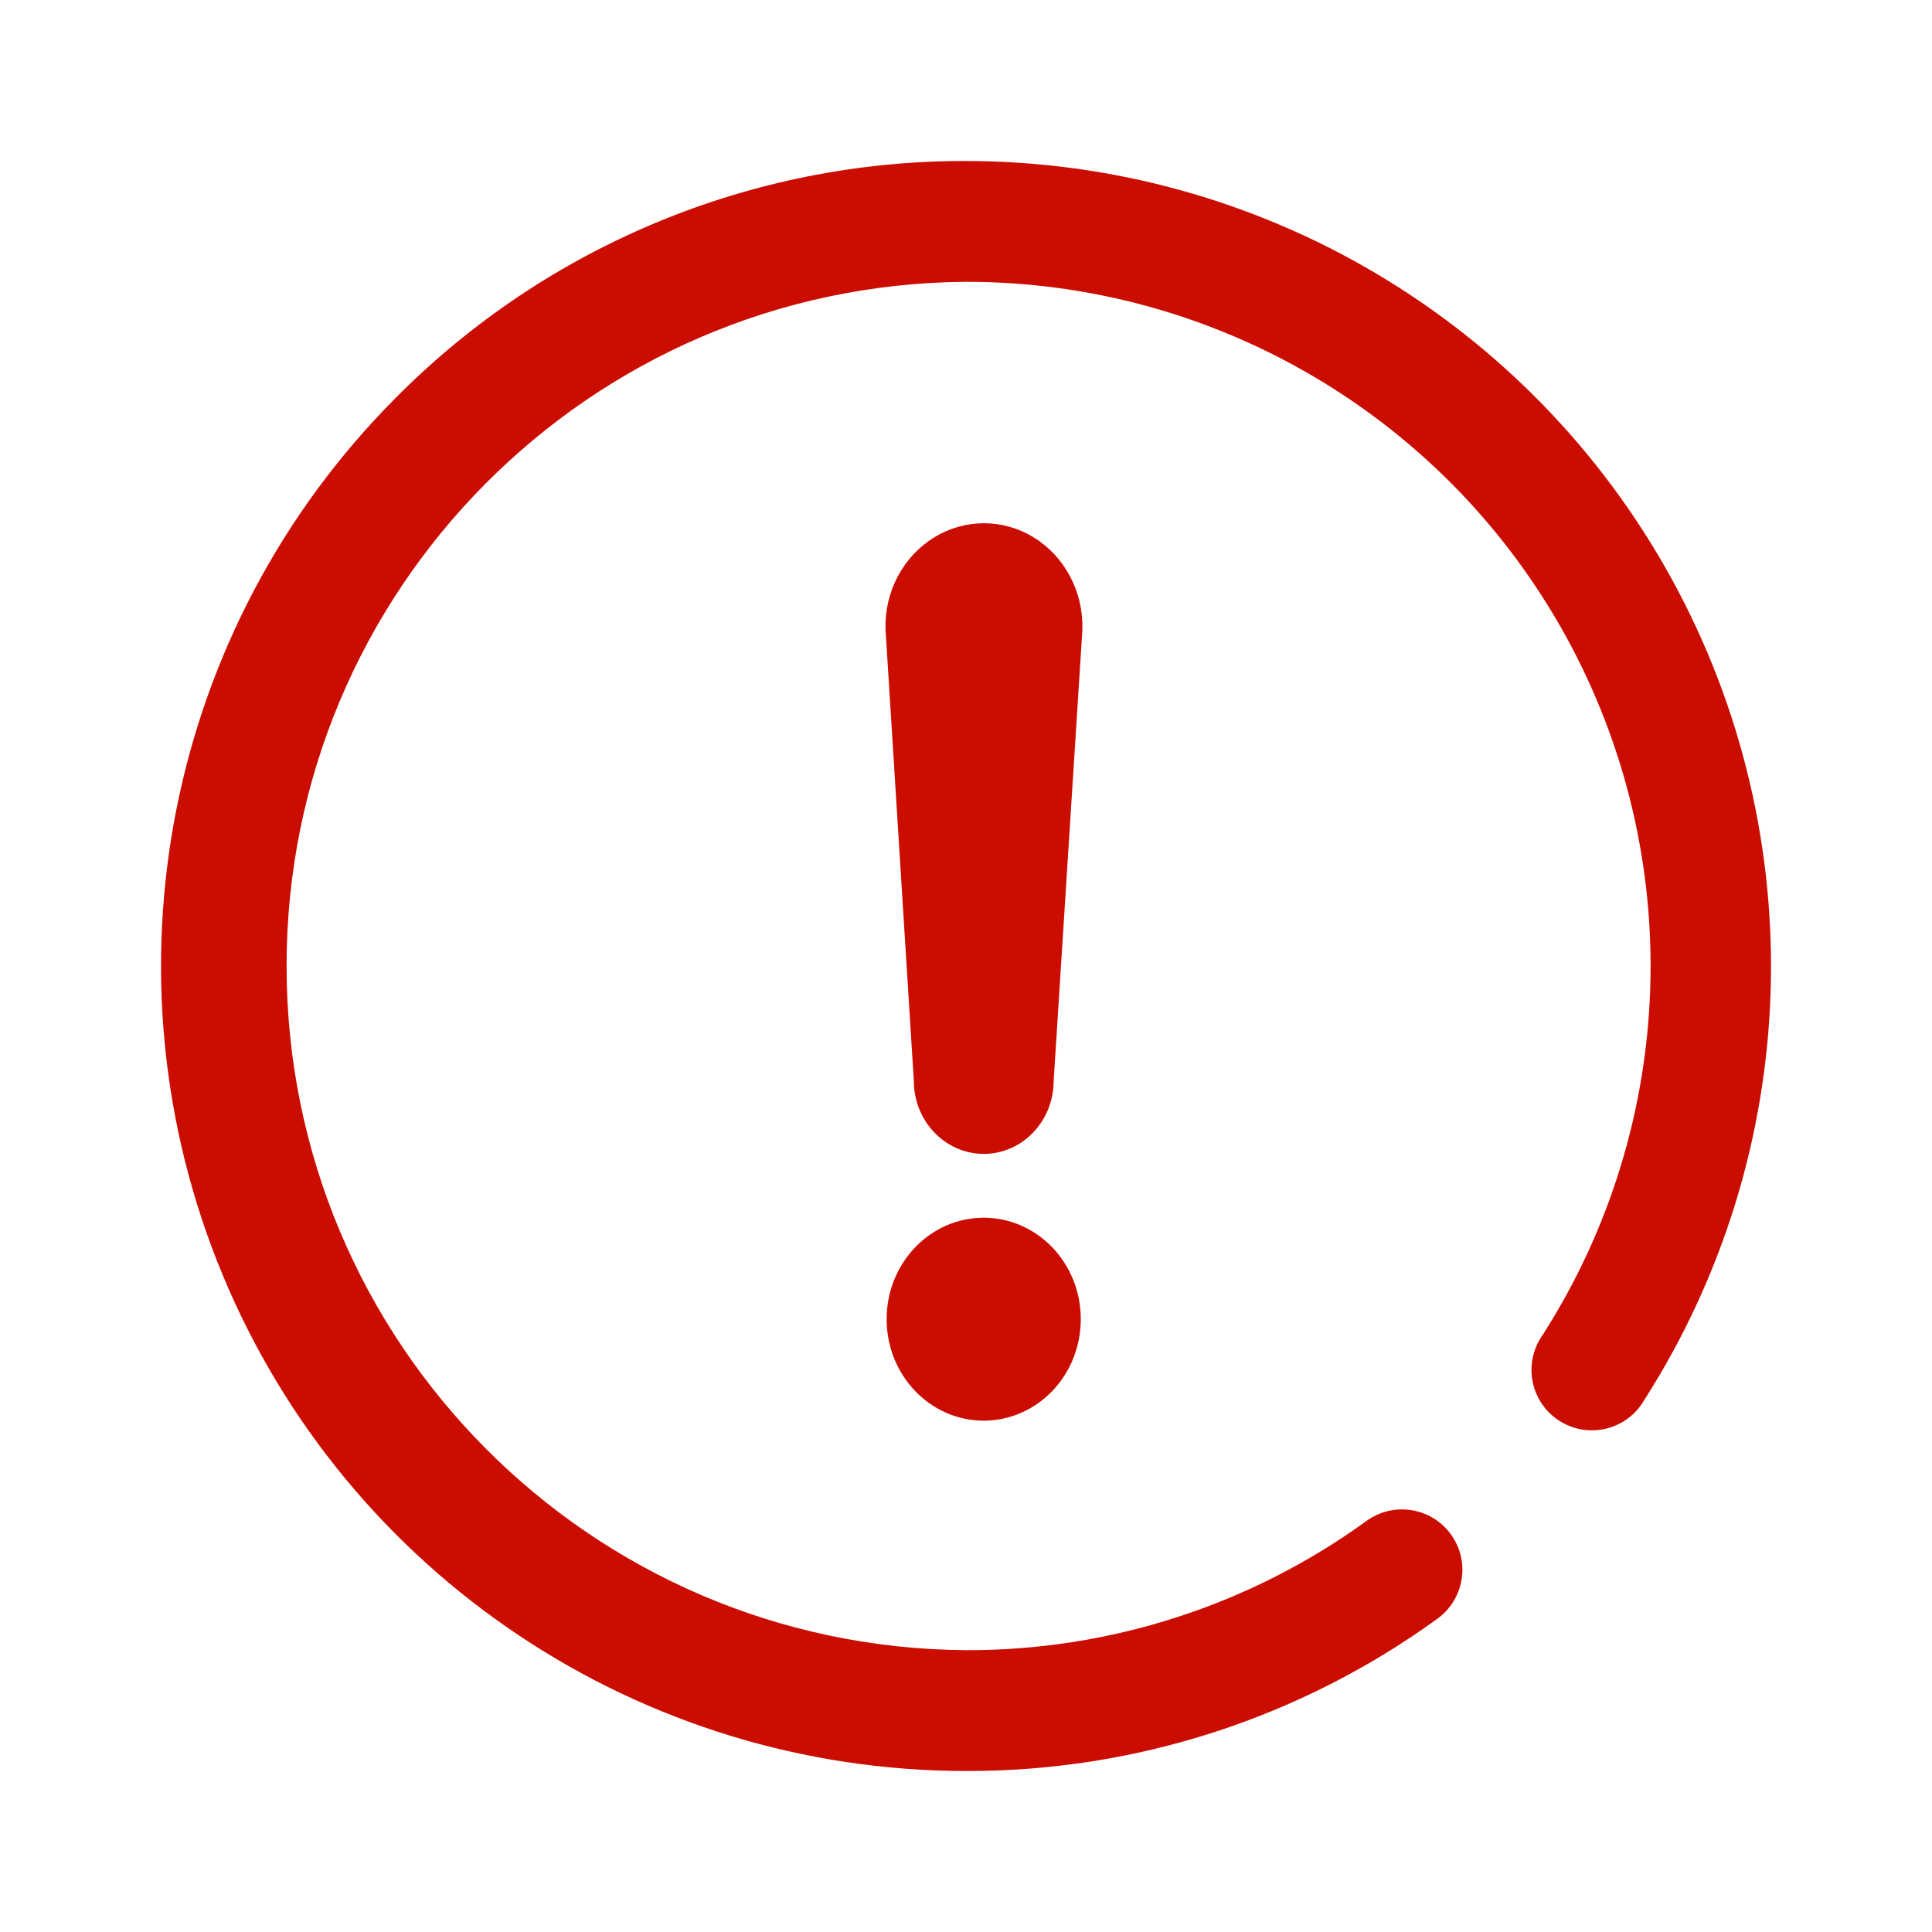
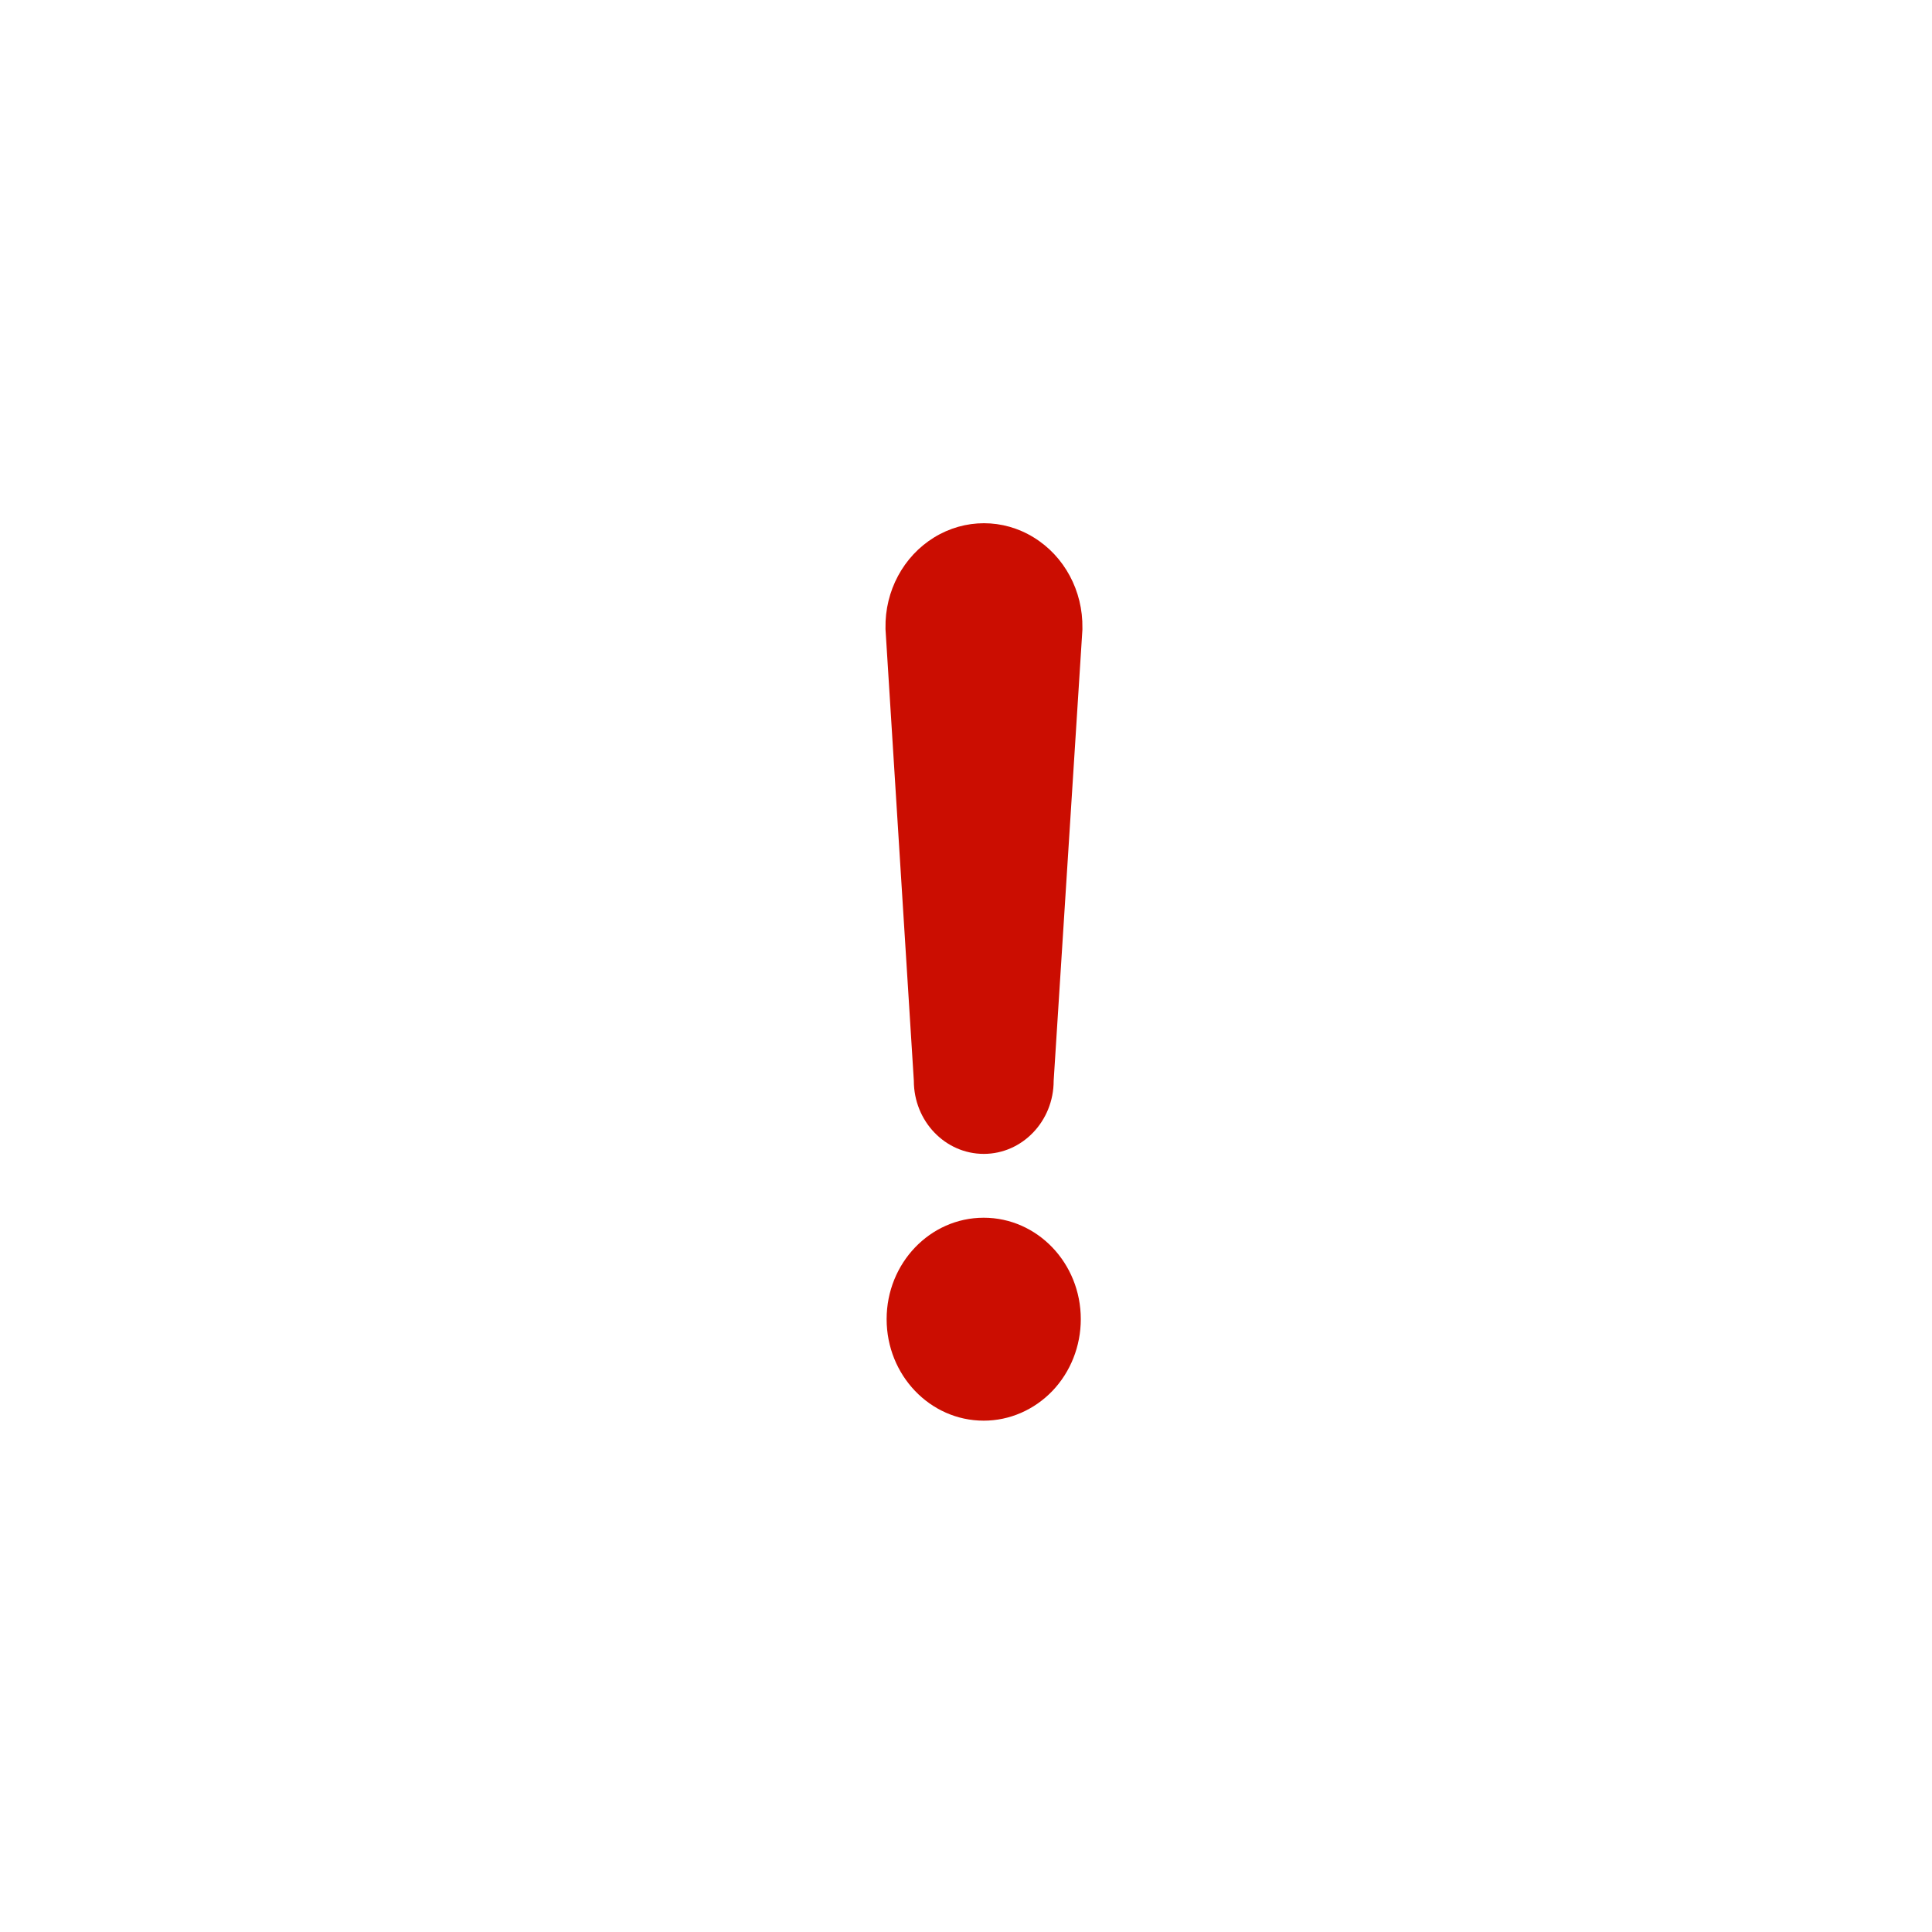
<svg xmlns="http://www.w3.org/2000/svg" width="24" height="24" viewBox="0 0 24 24" fill="none">
  <path d="M13.089 13.426C13.089 13.927 12.7 14.334 12.221 14.334C11.741 14.334 11.352 13.927 11.352 13.426L11 7.816C11 7.812 11 7.807 11 7.804C10.991 7.341 11.223 6.91 11.604 6.676C11.986 6.441 12.46 6.441 12.841 6.676C13.223 6.91 13.454 7.341 13.446 7.804C13.446 7.808 13.446 7.812 13.446 7.817V7.822L13.089 13.426ZM12.22 17.648C11.554 17.648 11.014 17.084 11.014 16.387C11.014 15.691 11.554 15.127 12.22 15.127C12.886 15.127 13.426 15.691 13.426 16.387C13.426 16.722 13.299 17.043 13.073 17.279C12.846 17.515 12.54 17.648 12.22 17.648Z" fill="#CB0D01" />
-   <path d="M12.001 22C7.958 22 4.313 19.566 2.764 15.833C1.215 12.099 2.065 7.8 4.92 4.938C6.789 3.055 9.334 1.997 11.988 2H12.002C15.655 2.003 19.016 3.996 20.771 7.2C22.525 10.404 22.394 14.309 20.428 17.388C20.291 17.63 20.031 17.776 19.753 17.768C19.476 17.76 19.225 17.599 19.102 17.35C18.979 17.101 19.004 16.804 19.166 16.579C20.839 13.962 20.951 10.641 19.459 7.917C17.967 5.194 15.108 3.5 12.002 3.501H11.99C7.32 3.539 3.557 7.337 3.56 12.005C3.563 16.674 7.331 20.467 12.001 20.499H12.013C13.795 20.502 15.533 19.939 16.976 18.893C17.312 18.65 17.781 18.725 18.024 19.061C18.267 19.397 18.191 19.866 17.855 20.109C16.156 21.341 14.111 22.003 12.013 22H12.001Z" fill="#CB0D01" />
</svg>